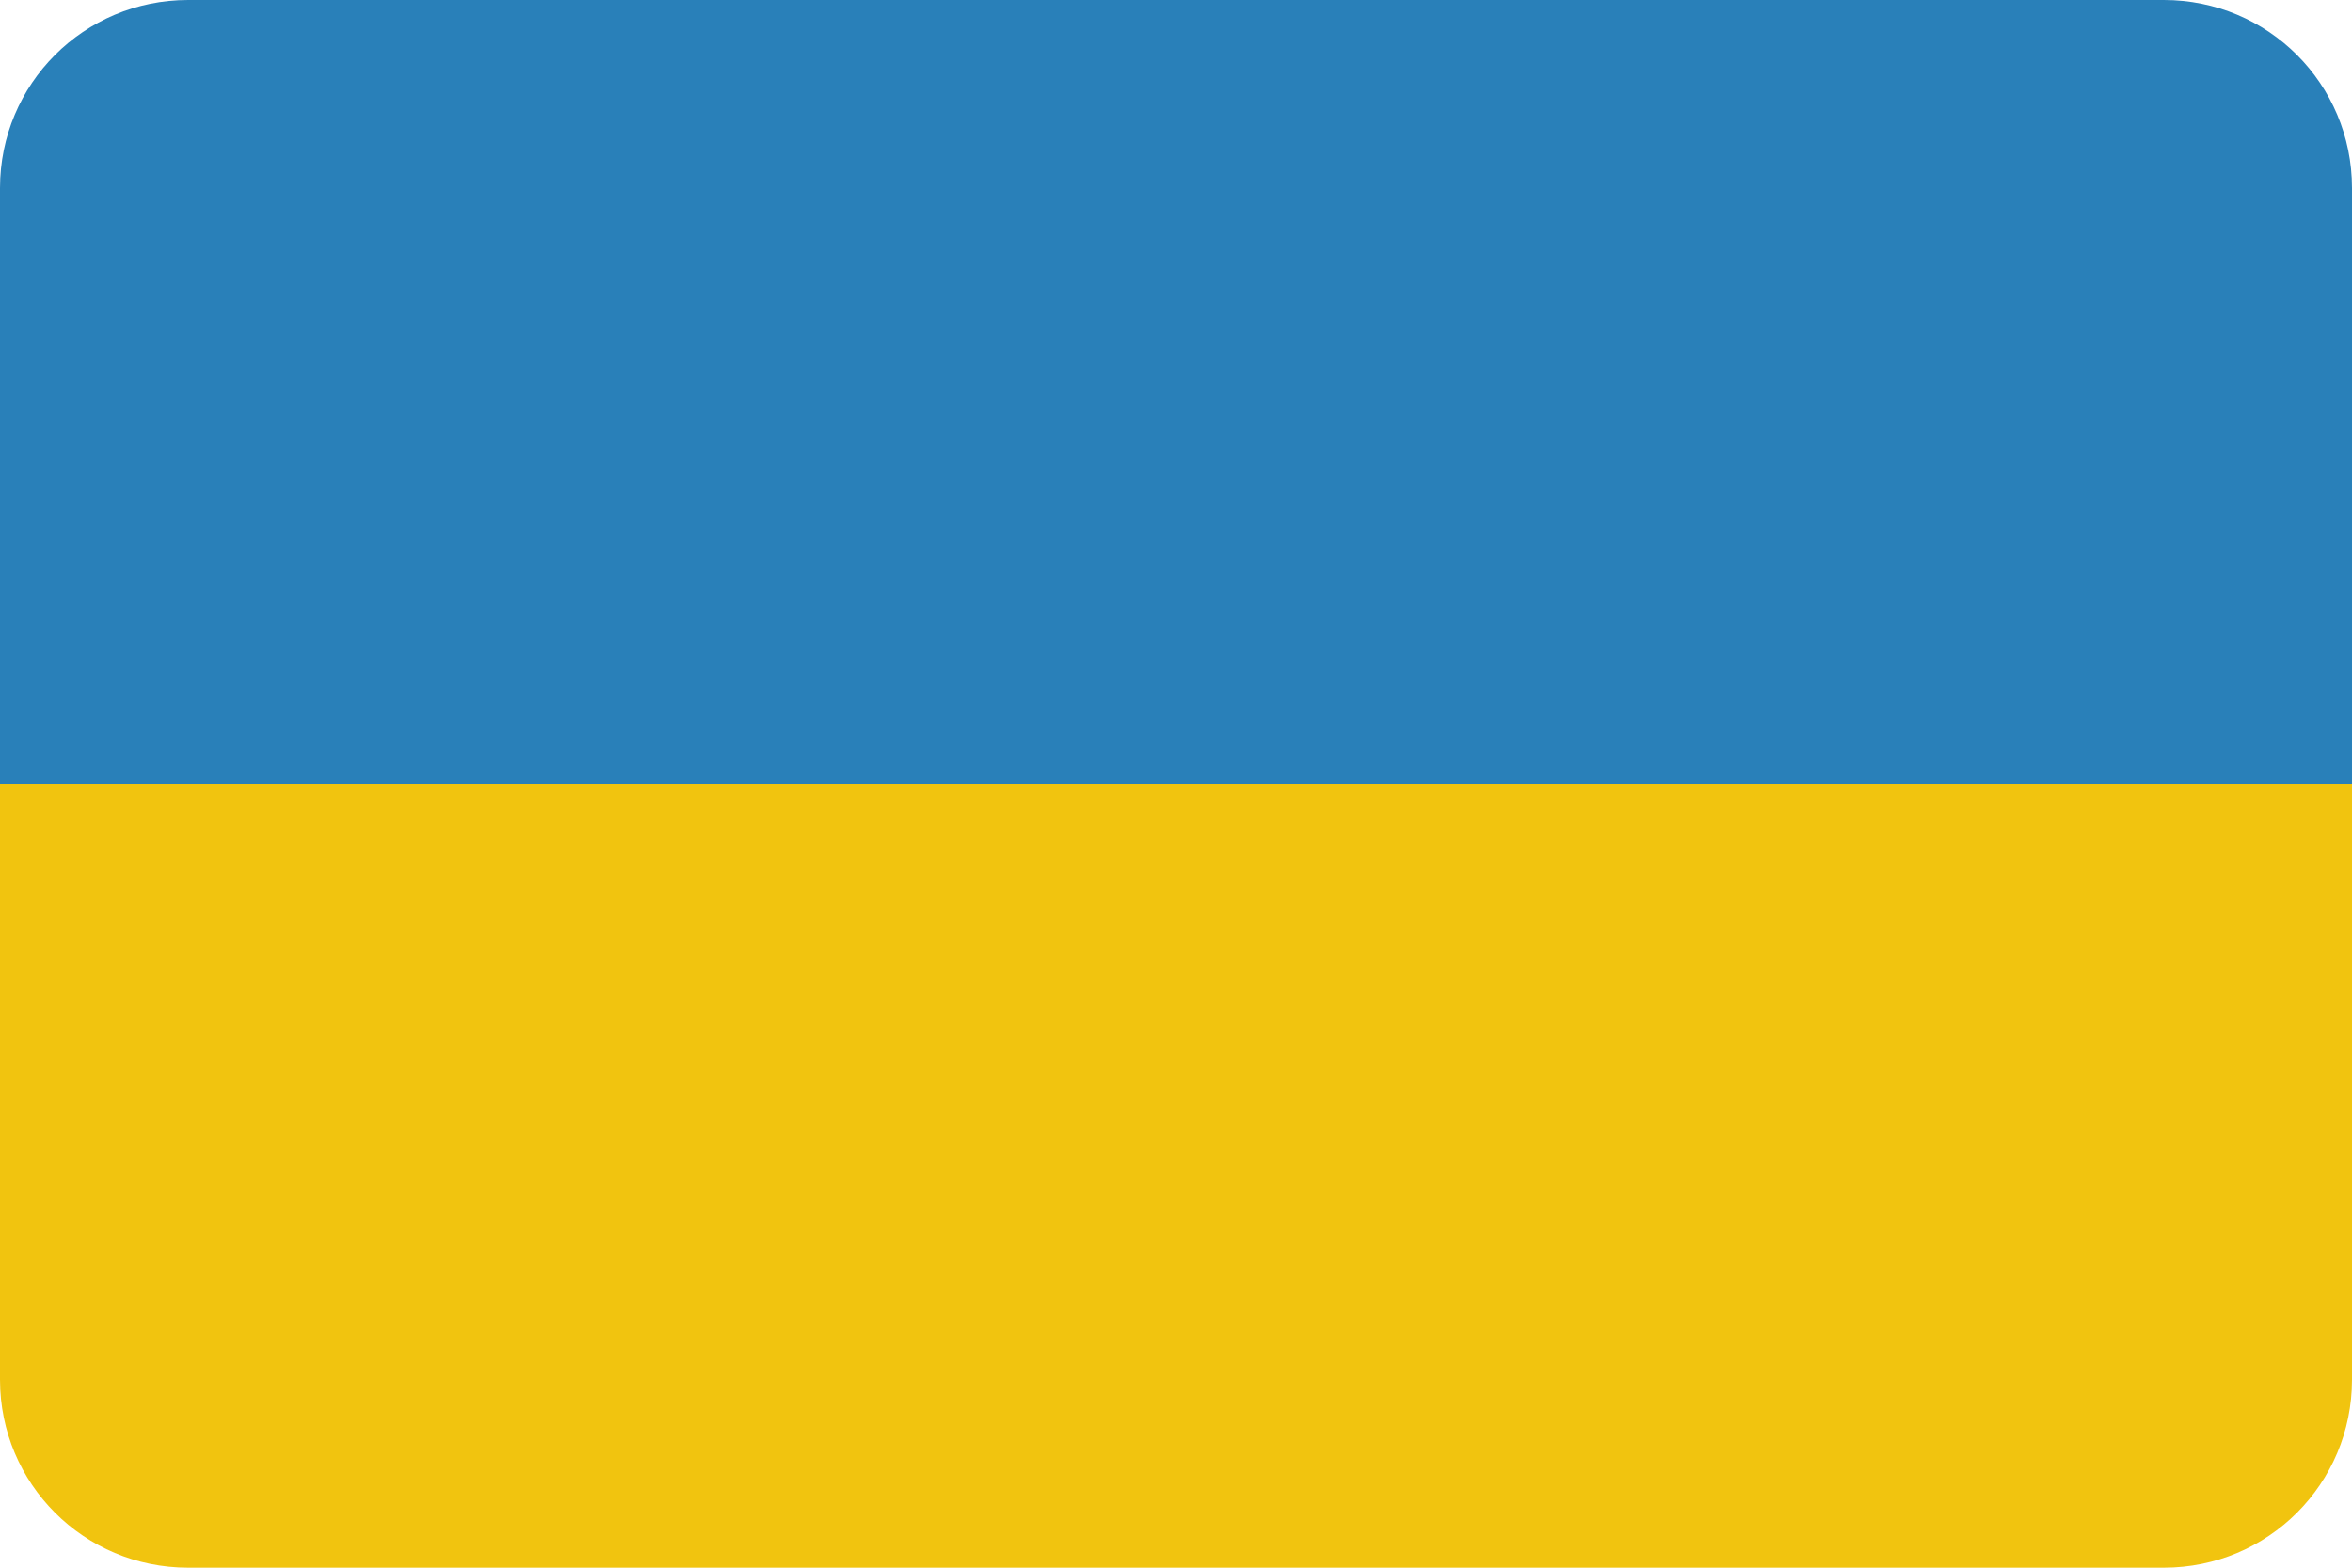
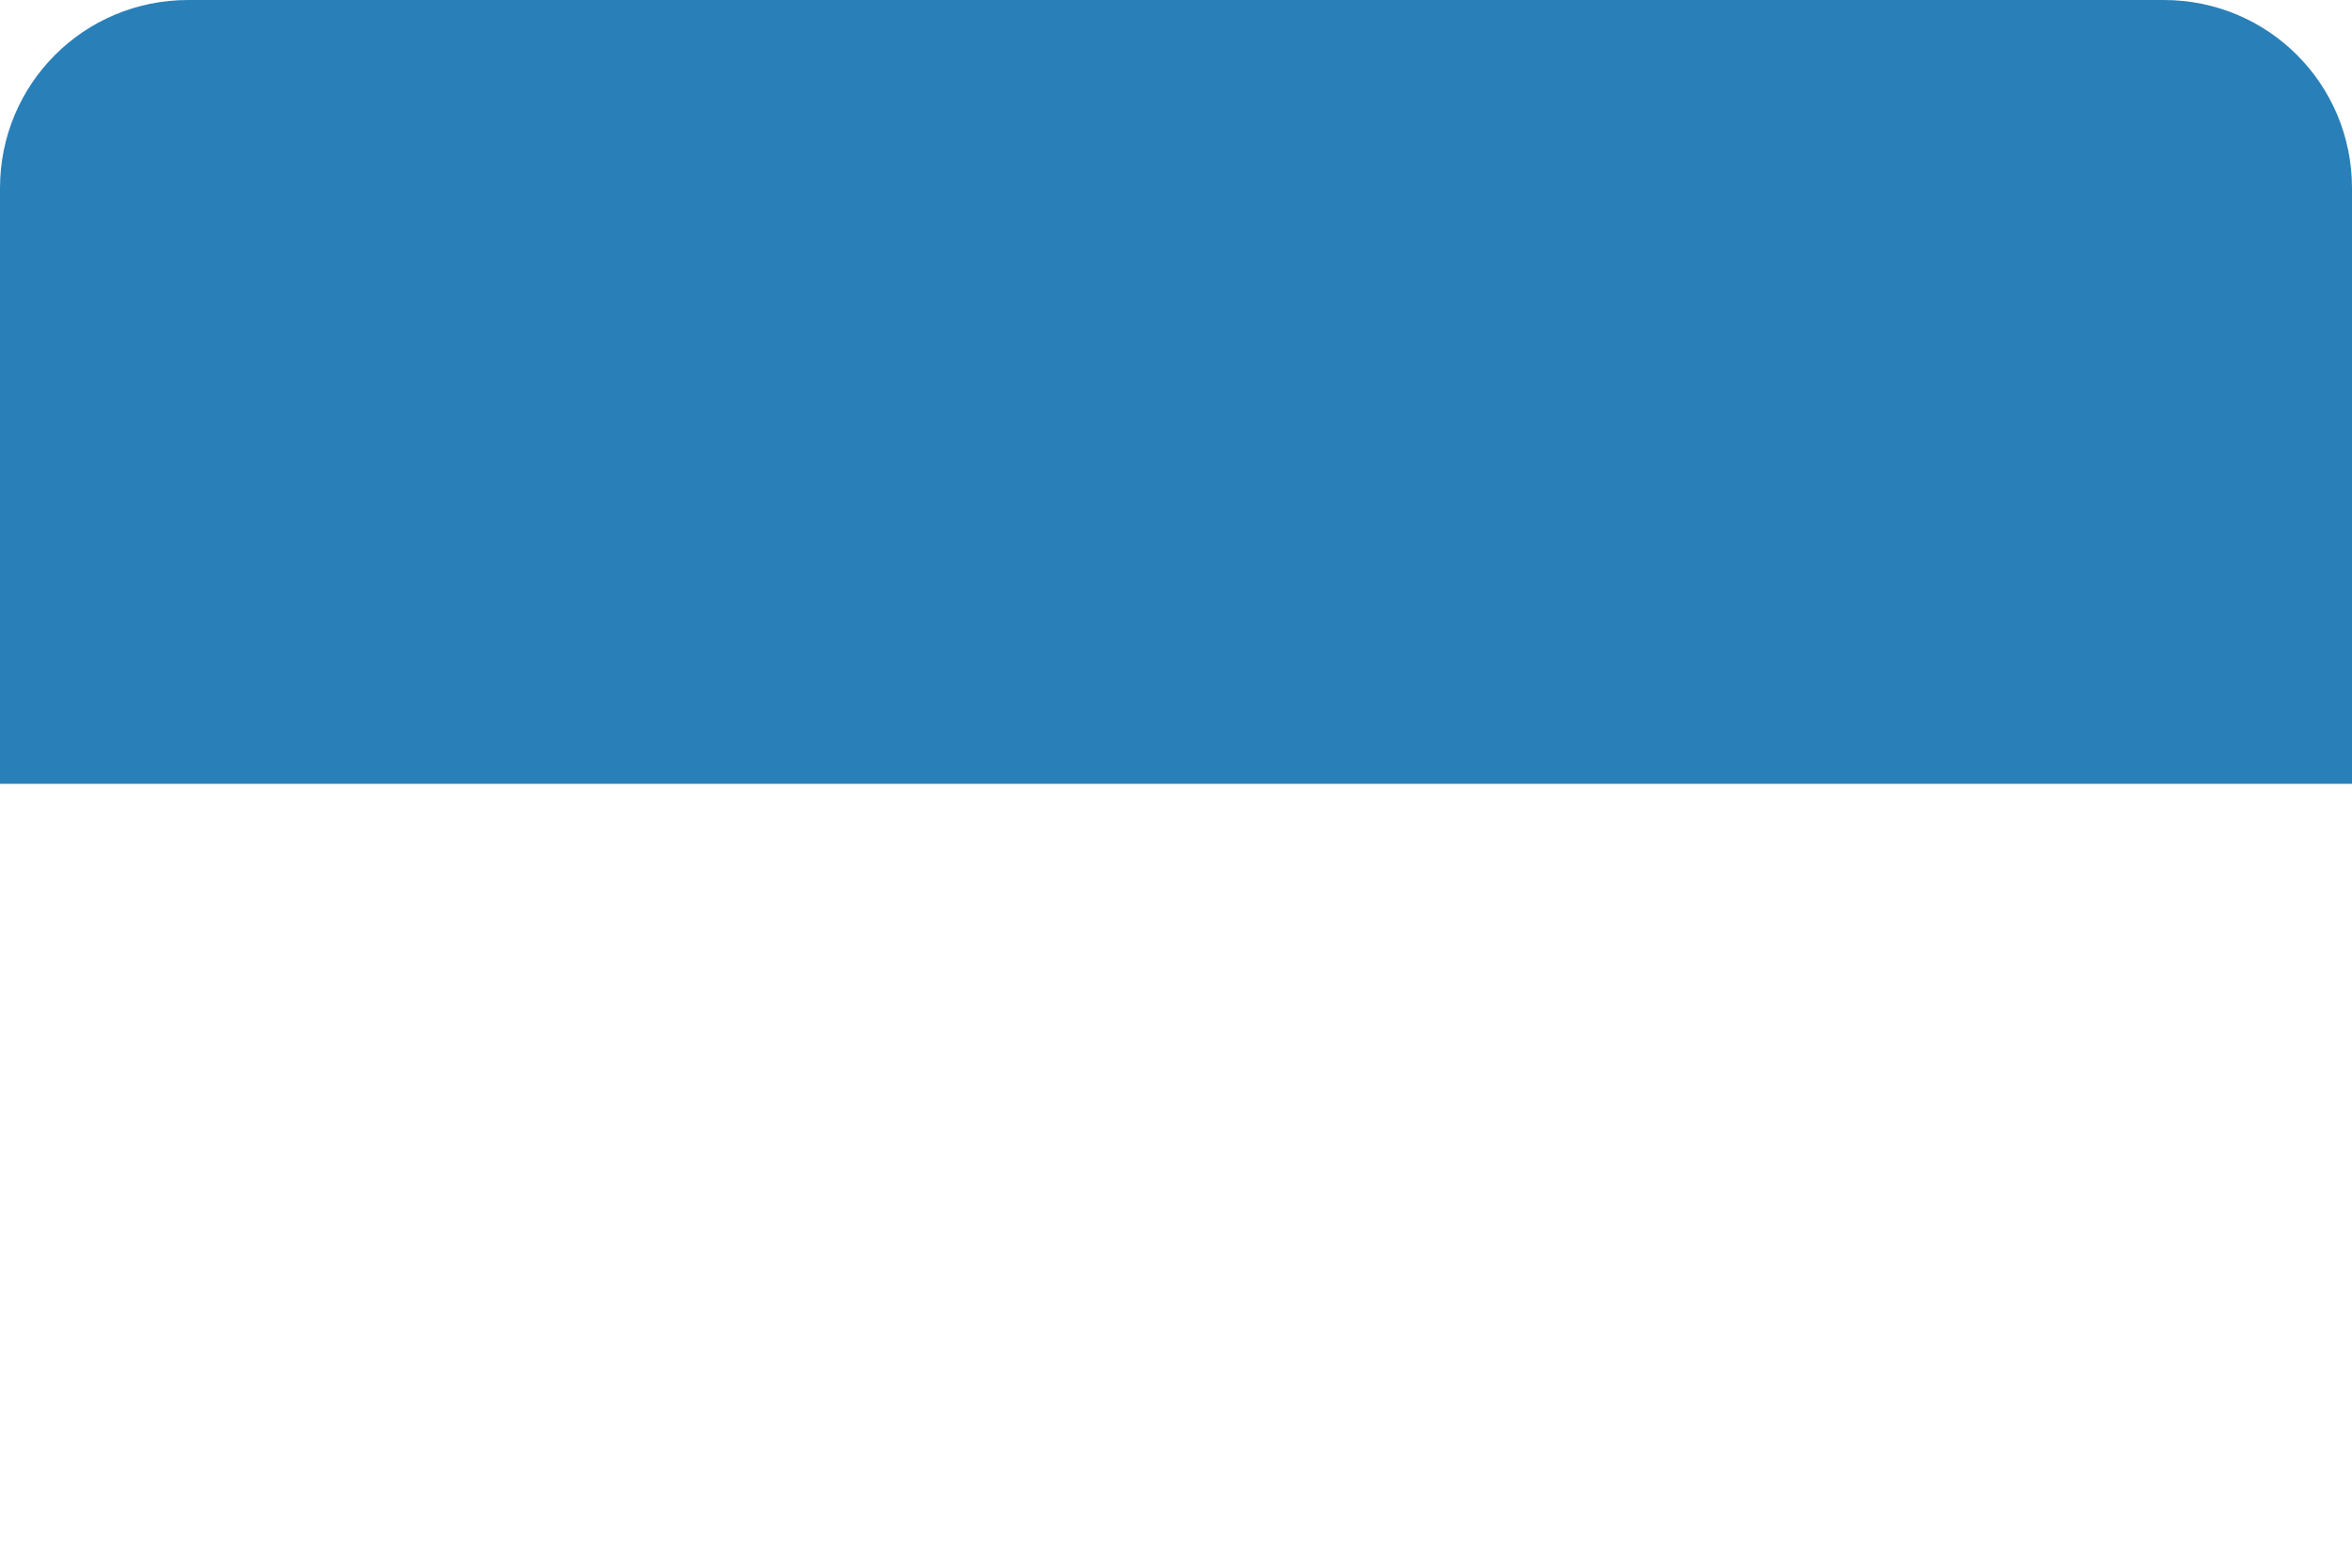
<svg xmlns="http://www.w3.org/2000/svg" height="600" id="svg2" version="1.1" width="900">
  <defs id="defs4">
    <clipPath clipPathUnits="userSpaceOnUse" id="clipPath4680">
      <rect height="746.293" id="rect4682" style="fill:#f6671f;fill-opacity:1;stroke:none" width="746.293" x="75.437" y="-65.3" />
    </clipPath>
    <clipPath clipPathUnits="userSpaceOnUse" id="clipPath4684">
-       <rect height="265.469" id="rect4686" style="fill:#f6671f;fill-opacity:1;stroke:none" transform="matrix(0.707,0.707,-0.707,0.707,0,0)" width="265.469" x="51.774" y="633.621" />
-     </clipPath>
+       </clipPath>
    <clipPath clipPathUnits="userSpaceOnUse" id="clipPath3346">
      <path d="m 88,436.362 756,0 c 39.888,0 72,32.112 72,72 l 0,456 c 0,39.888 -32.112,72 -72,72 l -756,0 c -39.888,0 -72,-32.112 -72,-72 l 0,-456 c 0,-39.888 32.112,-72 72,-72 z" id="path3348" style="fill:#3b3c3d;fill-opacity:1;stroke:none" />
    </clipPath>
  </defs>
  <g id="layer1" transform="translate(0,-452.362)">
    <g clip-path="url(#clipPath3346)" id="g3339" transform="translate(-16,16)">
      <rect height="300" id="rect3465" style="fill:#2980b9;fill-opacity:1;stroke:none" width="900" x="16" y="436.362" />
-       <rect height="300" id="rect3467" style="fill:#f1c40f;fill-opacity:1;stroke:none" width="900" x="16" y="736.362" />
    </g>
  </g>
</svg>